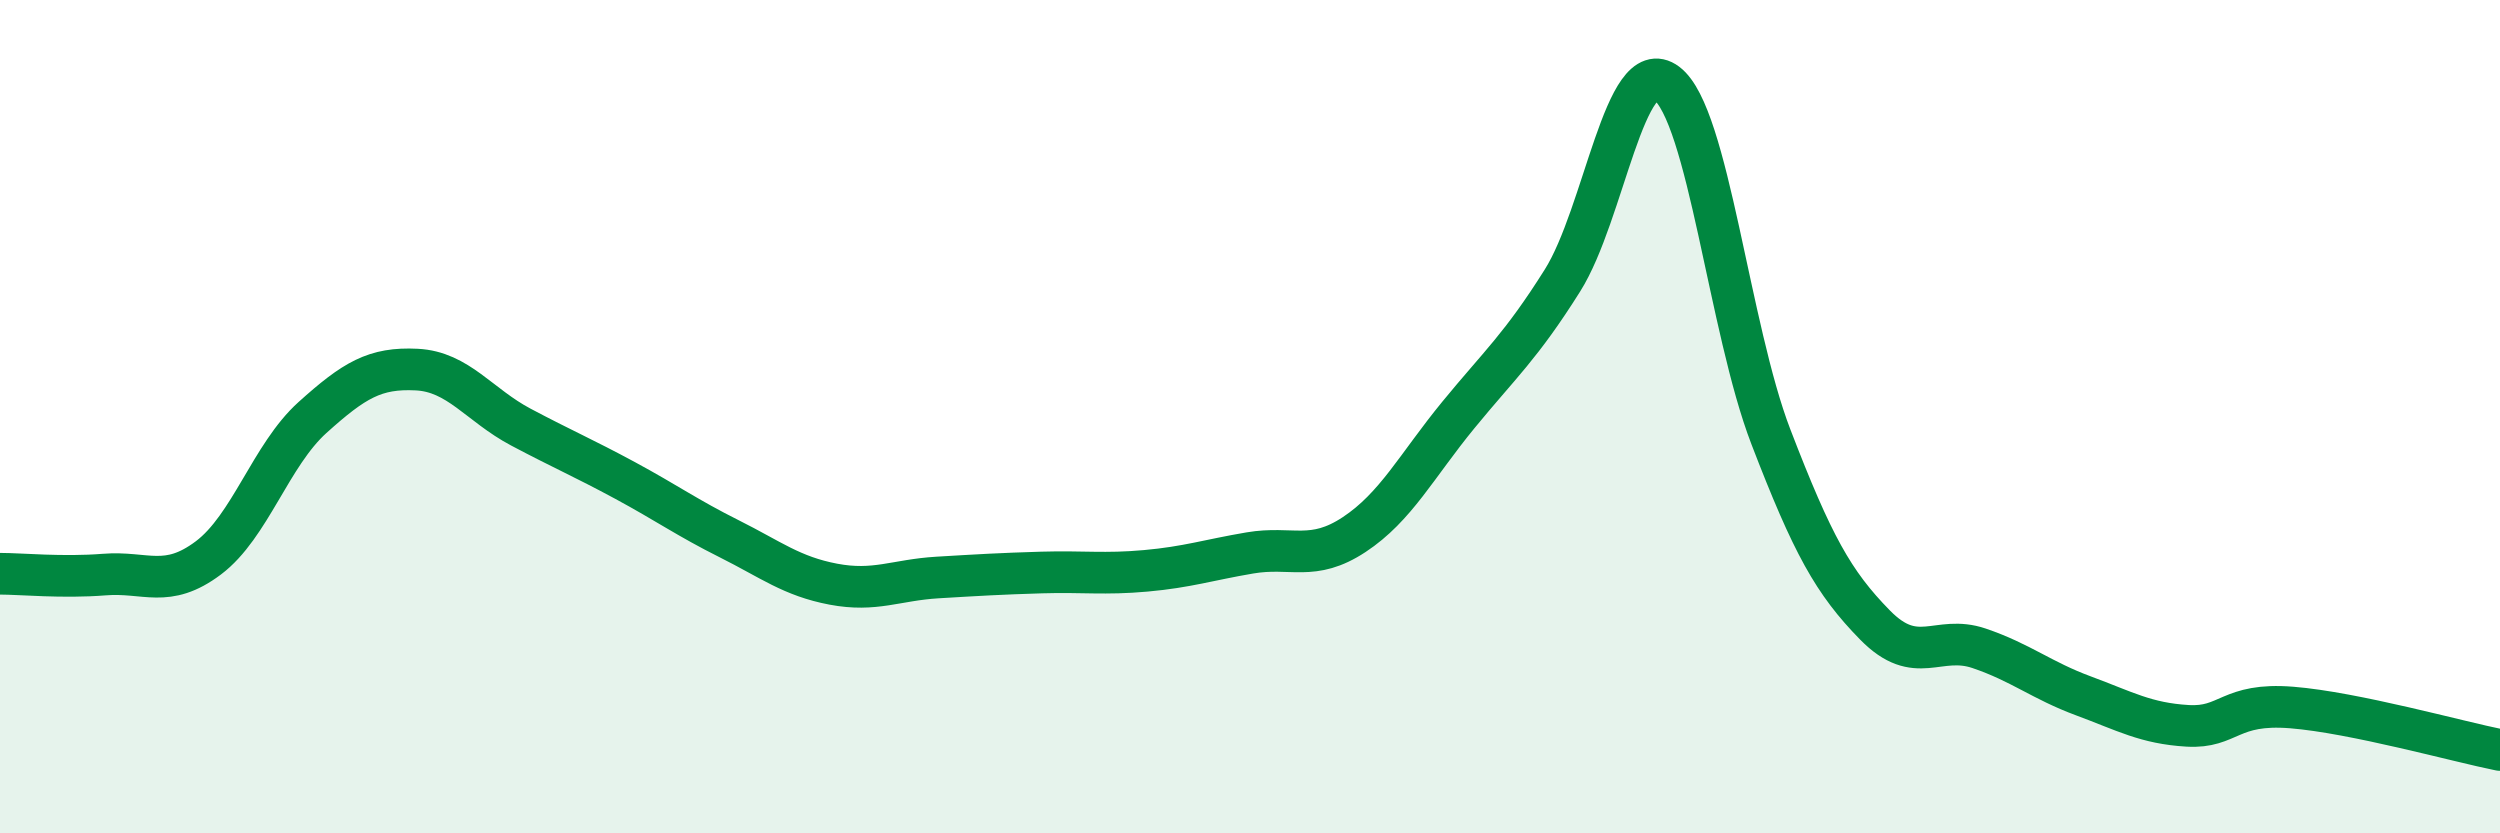
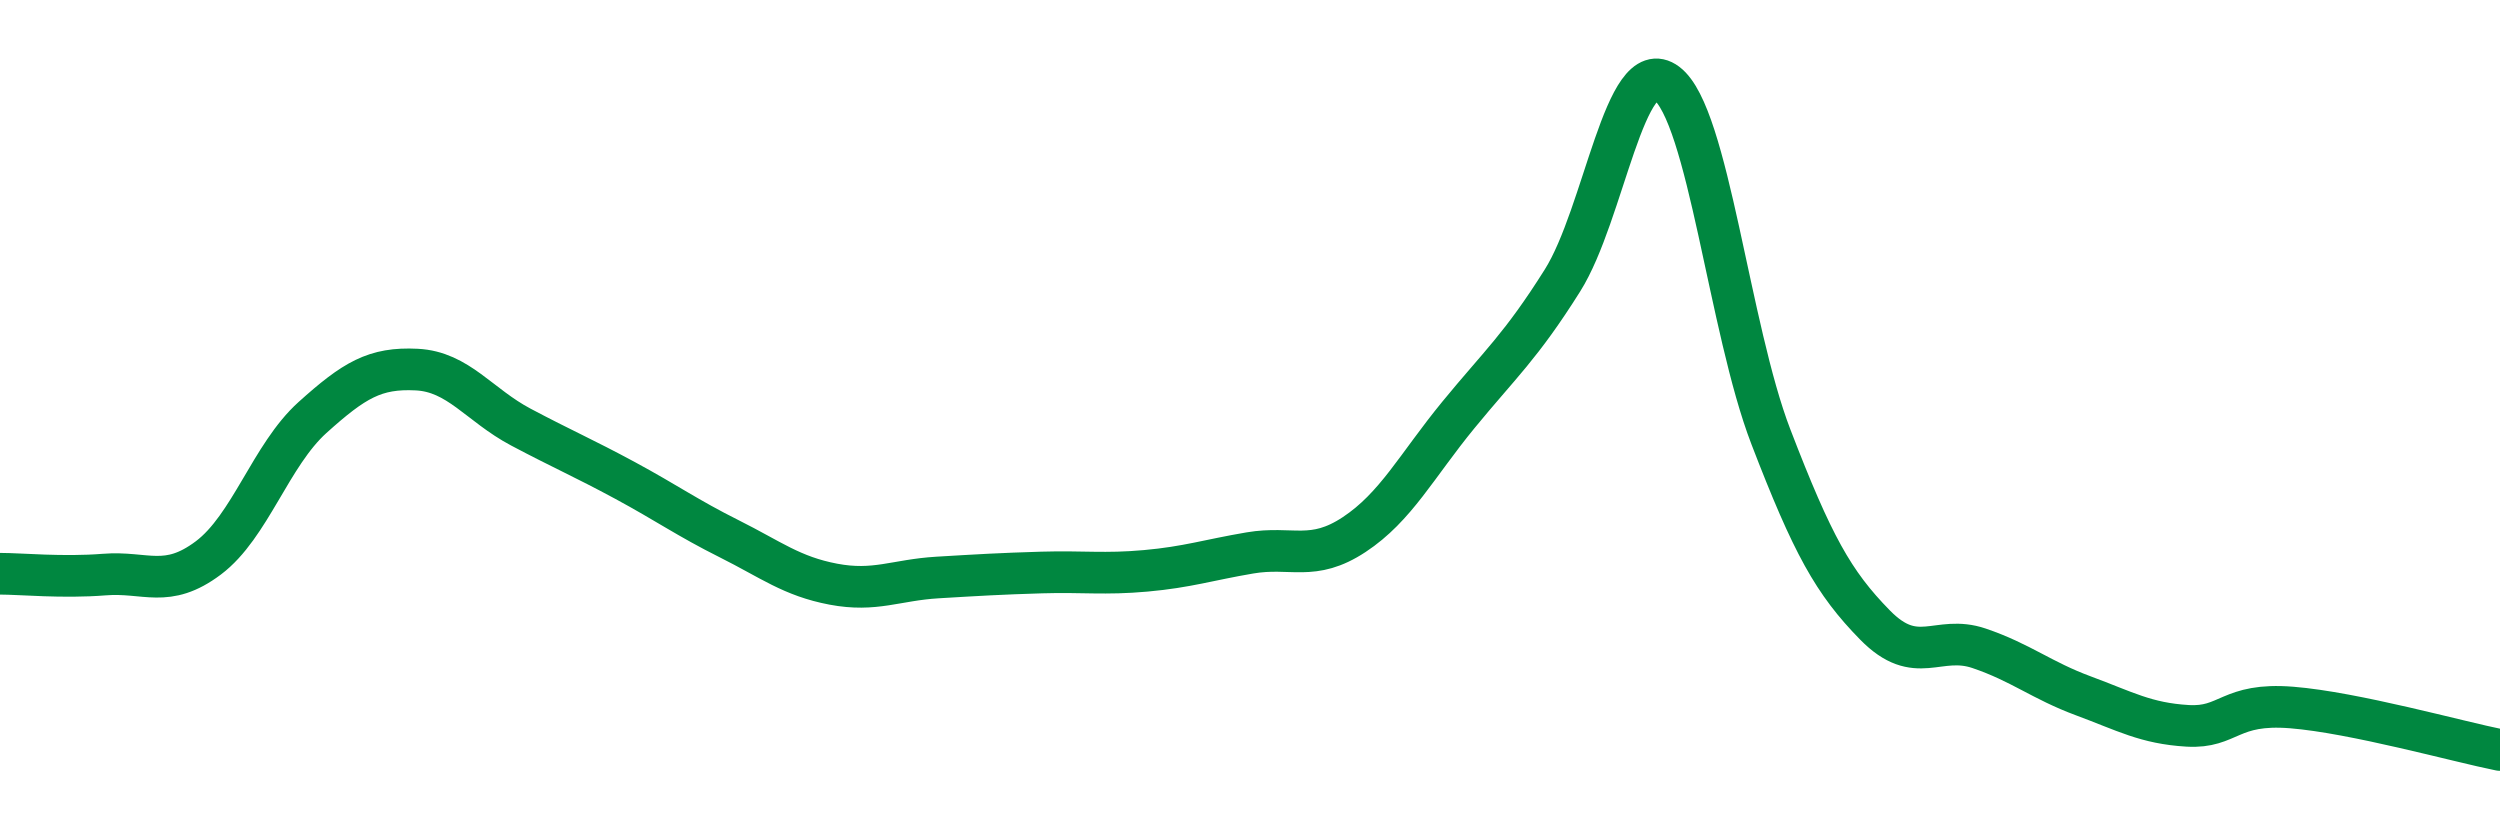
<svg xmlns="http://www.w3.org/2000/svg" width="60" height="20" viewBox="0 0 60 20">
-   <path d="M 0,13.77 C 0.5,13.77 1.5,13.87 2.5,13.79 C 3.5,13.71 4,14.14 5,13.39 C 6,12.64 6.5,10.92 7.5,10.02 C 8.5,9.12 9,8.82 10,8.87 C 11,8.92 11.5,9.72 12.5,10.25 C 13.5,10.78 14,10.99 15,11.53 C 16,12.07 16.5,12.43 17.5,12.93 C 18.5,13.43 19,13.83 20,14.02 C 21,14.21 21.5,13.92 22.5,13.86 C 23.5,13.8 24,13.77 25,13.74 C 26,13.71 26.5,13.79 27.5,13.7 C 28.5,13.61 29,13.44 30,13.27 C 31,13.1 31.5,13.49 32.5,12.83 C 33.5,12.17 34,11.18 35,9.96 C 36,8.74 36.5,8.32 37.5,6.73 C 38.5,5.14 39,1.25 40,2 C 41,2.75 41.5,7.88 42.5,10.48 C 43.5,13.08 44,13.98 45,15 C 46,16.02 46.5,15.22 47.5,15.56 C 48.5,15.9 49,16.33 50,16.7 C 51,17.07 51.5,17.36 52.5,17.42 C 53.5,17.48 53.5,16.86 55,16.98 C 56.5,17.1 59,17.8 60,18L60 20L0 20Z" fill="#008740" opacity="0.1" stroke-linecap="round" stroke-linejoin="round" />
  <path d="M 0,13.77 C 0.5,13.77 1.5,13.87 2.5,13.79 C 3.5,13.71 4,14.14 5,13.39 C 6,12.64 6.5,10.92 7.5,10.02 C 8.5,9.12 9,8.82 10,8.87 C 11,8.92 11.5,9.72 12.5,10.25 C 13.5,10.78 14,10.99 15,11.53 C 16,12.07 16.5,12.43 17.5,12.93 C 18.5,13.43 19,13.83 20,14.02 C 21,14.21 21.5,13.92 22.5,13.86 C 23.5,13.8 24,13.77 25,13.74 C 26,13.71 26.5,13.79 27.5,13.7 C 28.5,13.61 29,13.44 30,13.27 C 31,13.1 31.5,13.49 32.5,12.83 C 33.5,12.17 34,11.18 35,9.96 C 36,8.74 36.5,8.32 37.5,6.73 C 38.5,5.14 39,1.25 40,2 C 41,2.75 41.5,7.88 42.5,10.48 C 43.5,13.08 44,13.98 45,15 C 46,16.02 46.5,15.22 47.5,15.56 C 48.5,15.9 49,16.33 50,16.7 C 51,17.07 51.5,17.36 52.5,17.42 C 53.5,17.48 53.5,16.86 55,16.98 C 56.5,17.1 59,17.8 60,18" stroke="#008740" stroke-width="1" fill="none" stroke-linecap="round" stroke-linejoin="round" />
</svg>